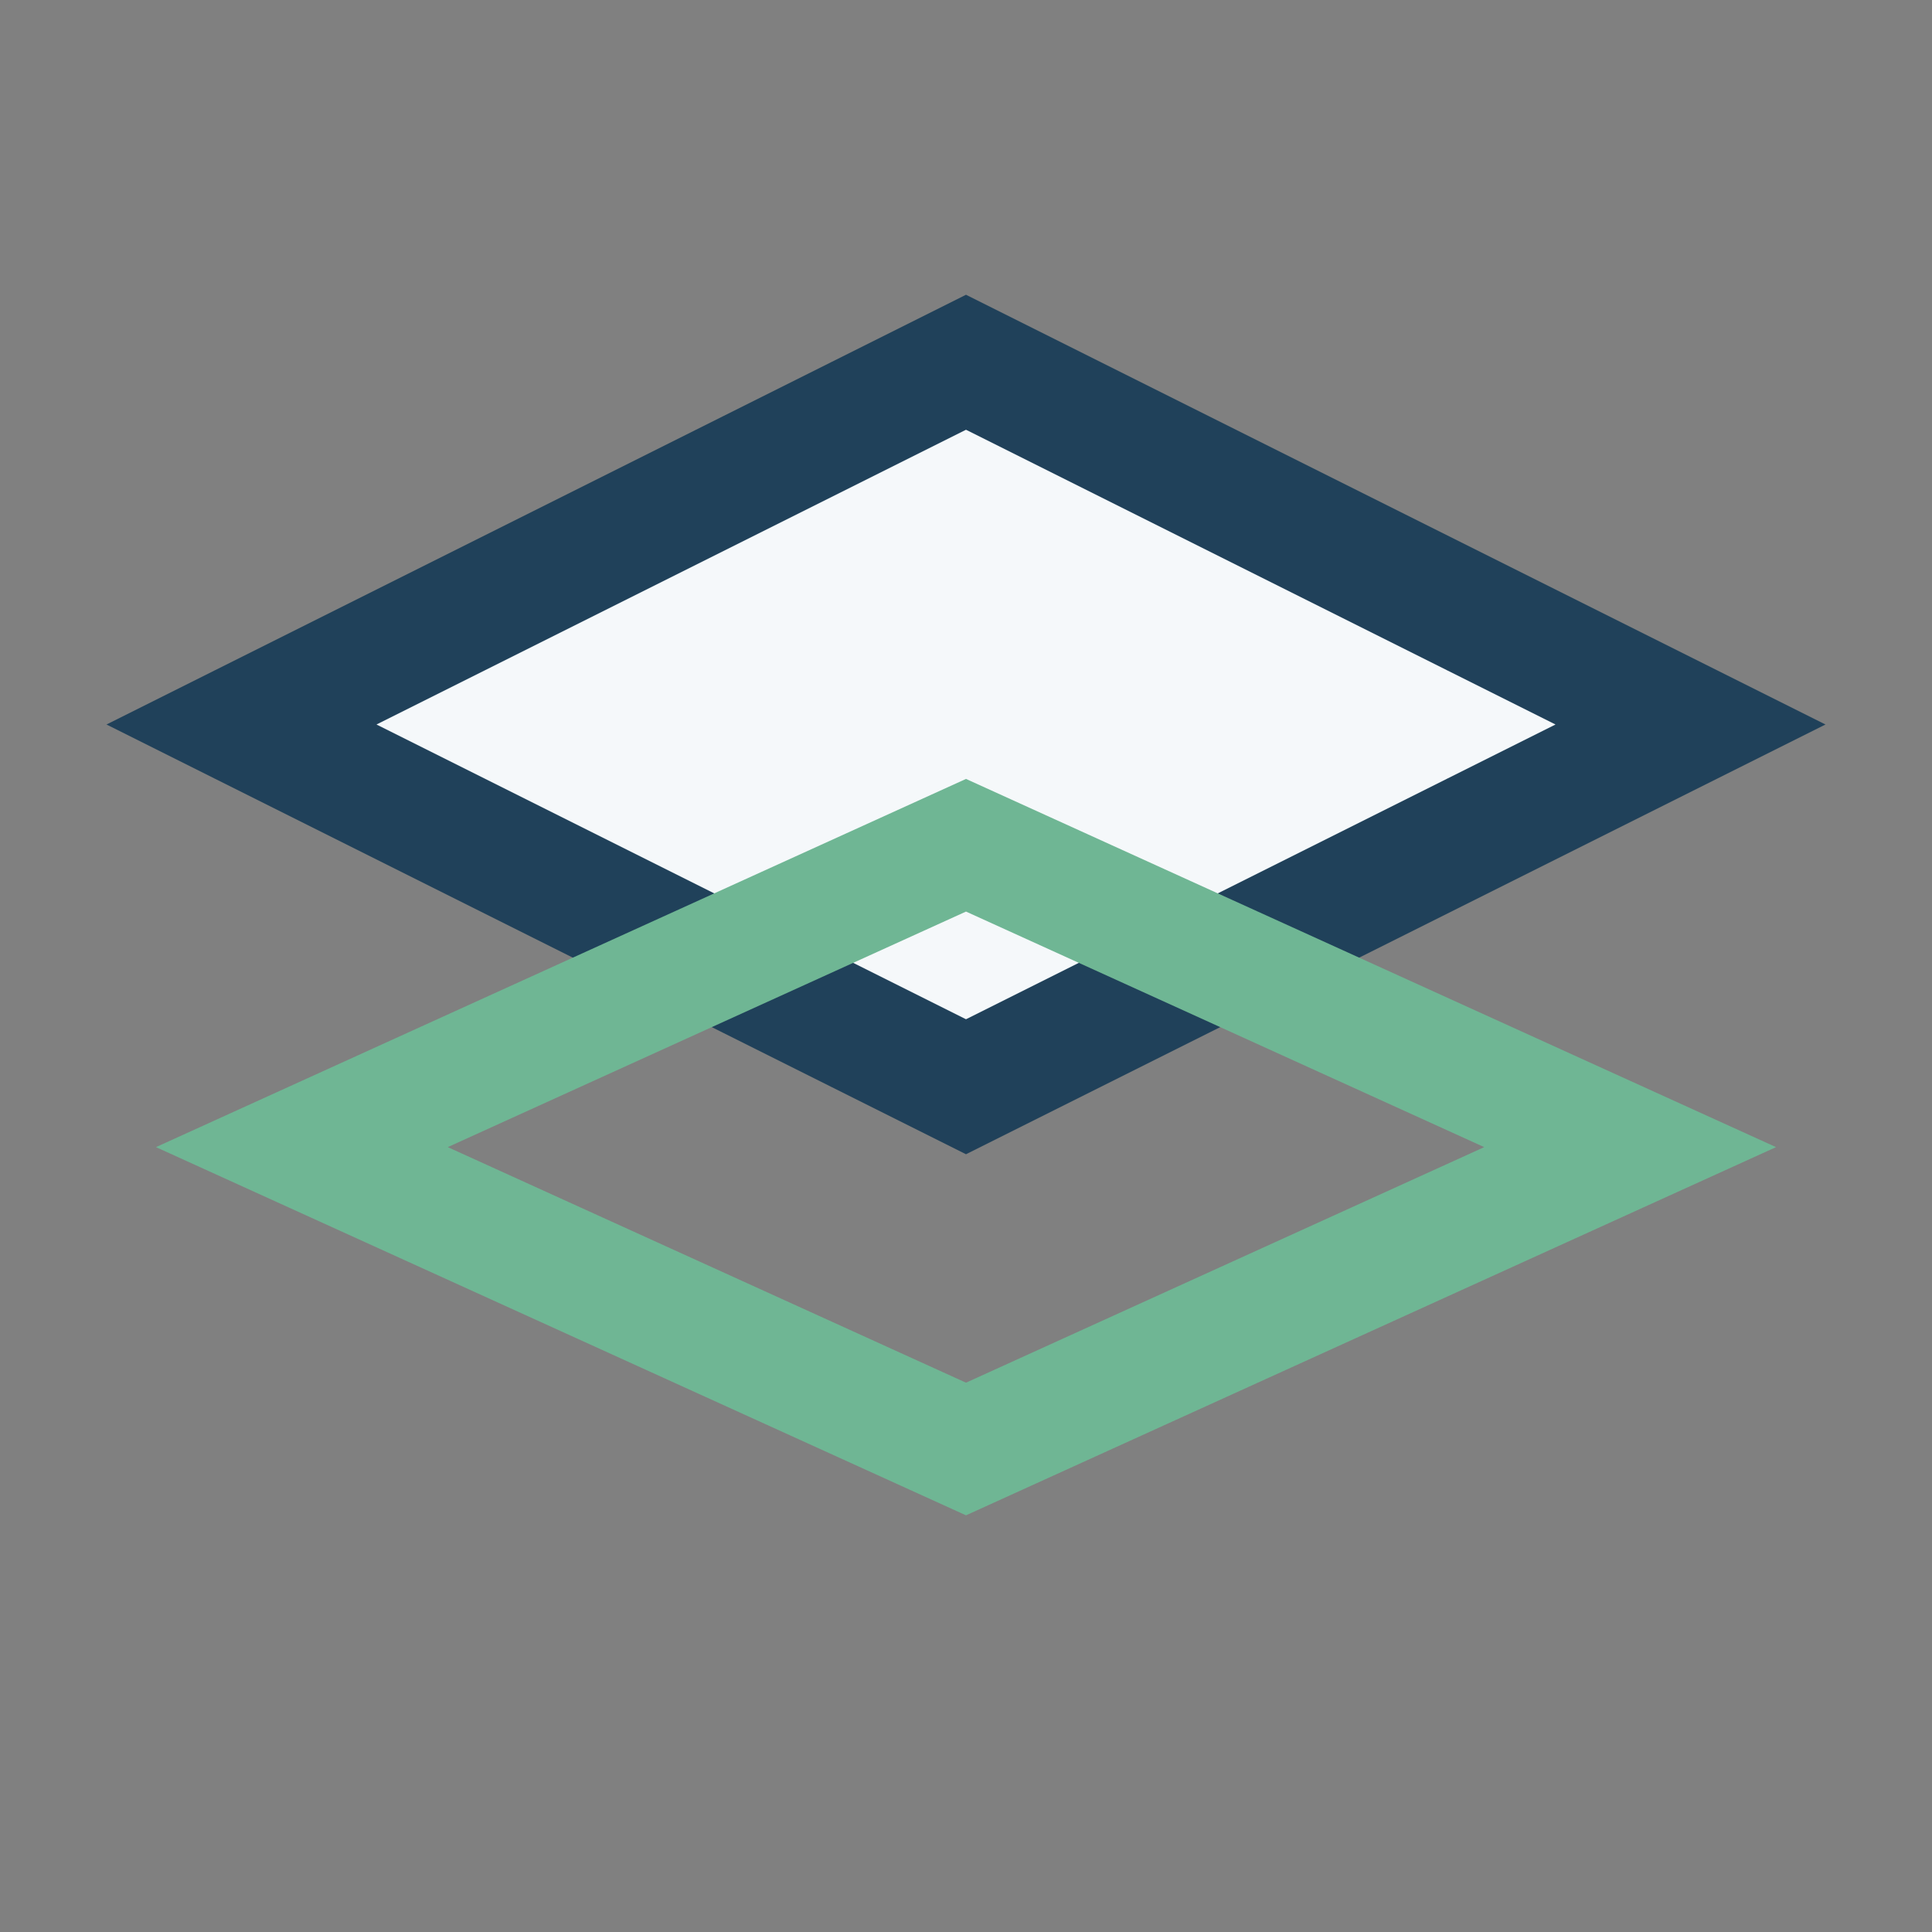
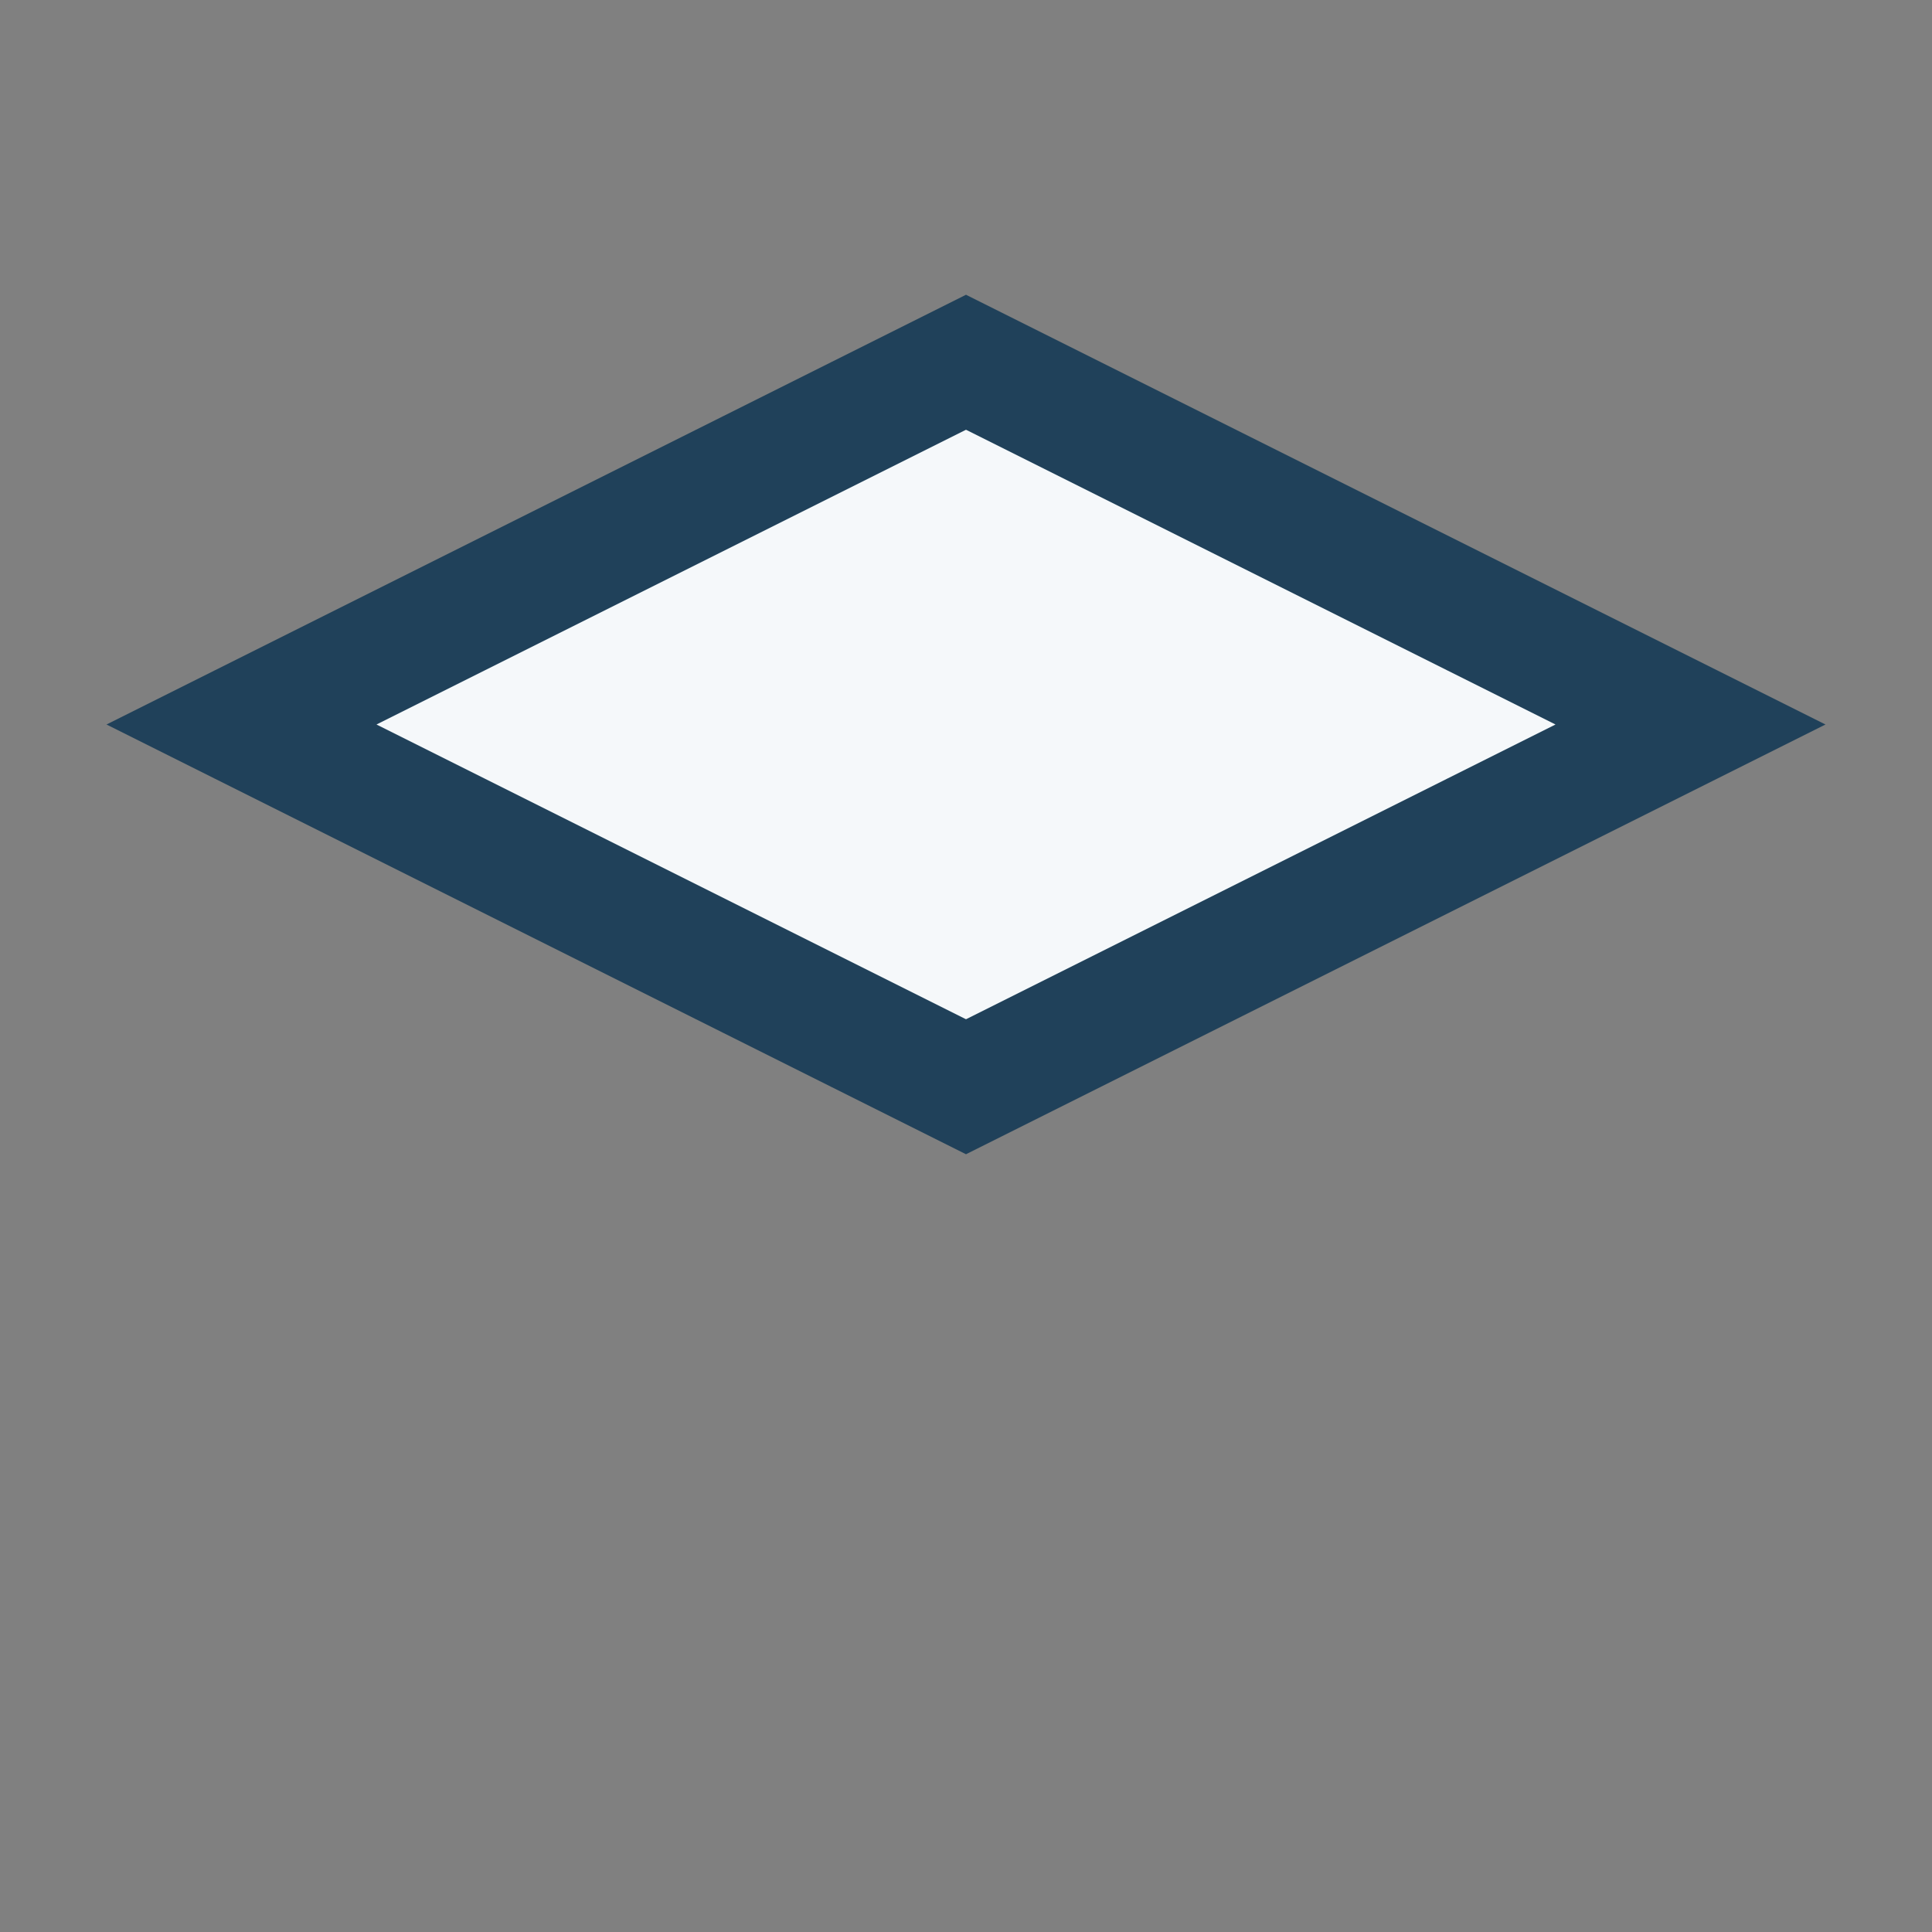
<svg xmlns="http://www.w3.org/2000/svg" width="32" height="32" viewBox="0 0 32 32">
  <rect x="0" y="0" width="32" height="32" fill="#808080" stroke="none" />
  <polygon points="16,6 28,12 16,18 4,12" fill="#F5F8FA" stroke="#20415A" stroke-width="2" />
-   <polygon points="16,14 27,19 16,24 5,19" fill="none" stroke="#6FB694" stroke-width="2" />
</svg>